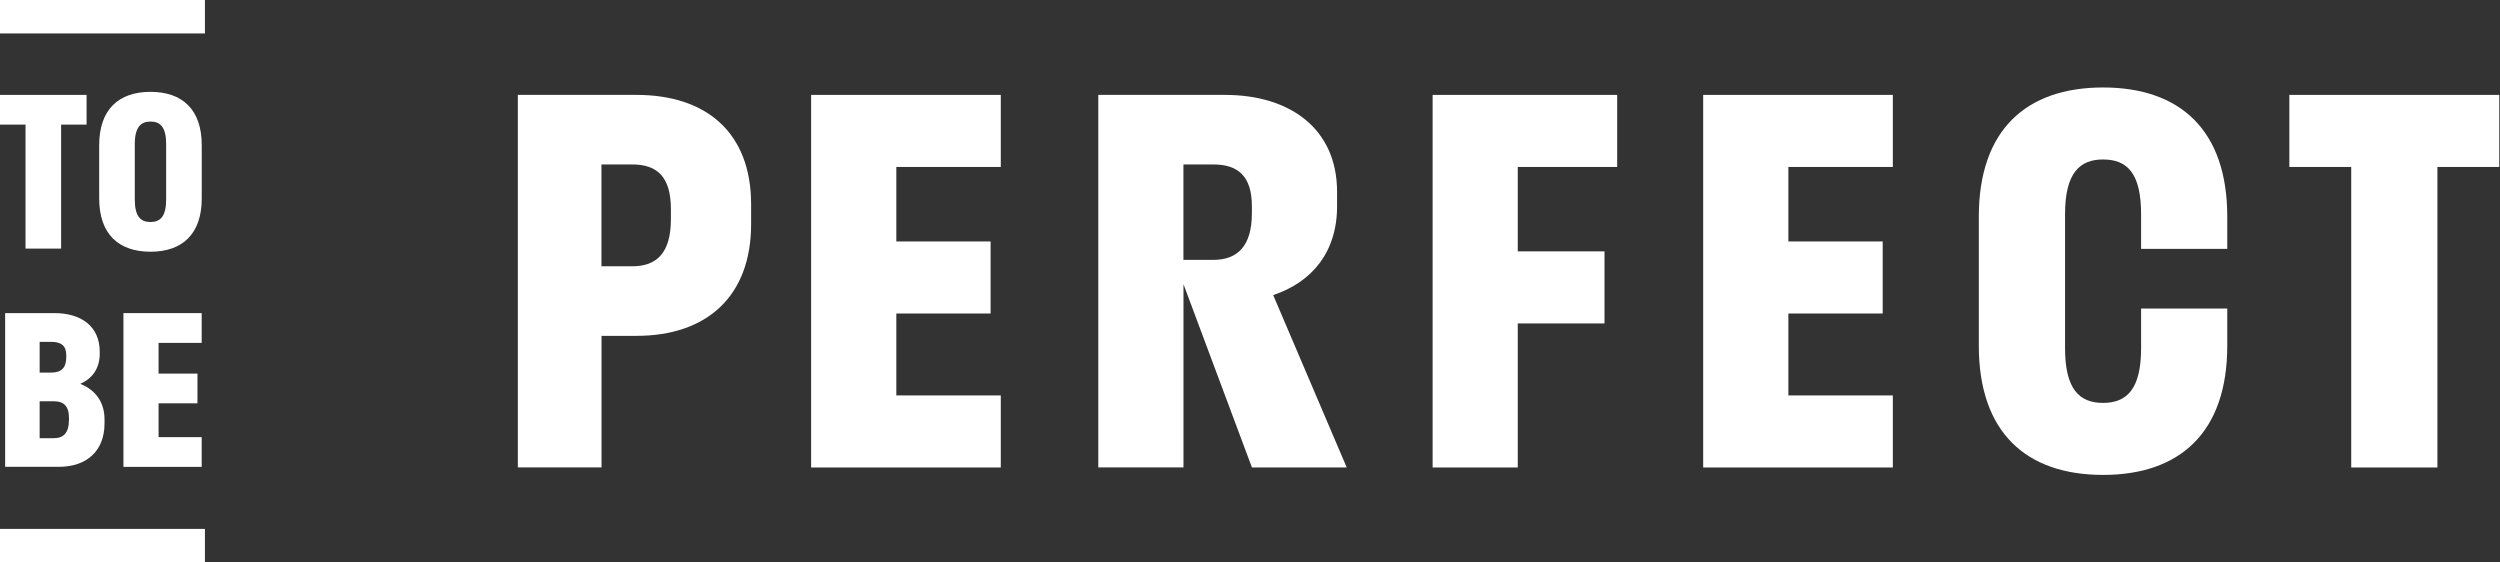
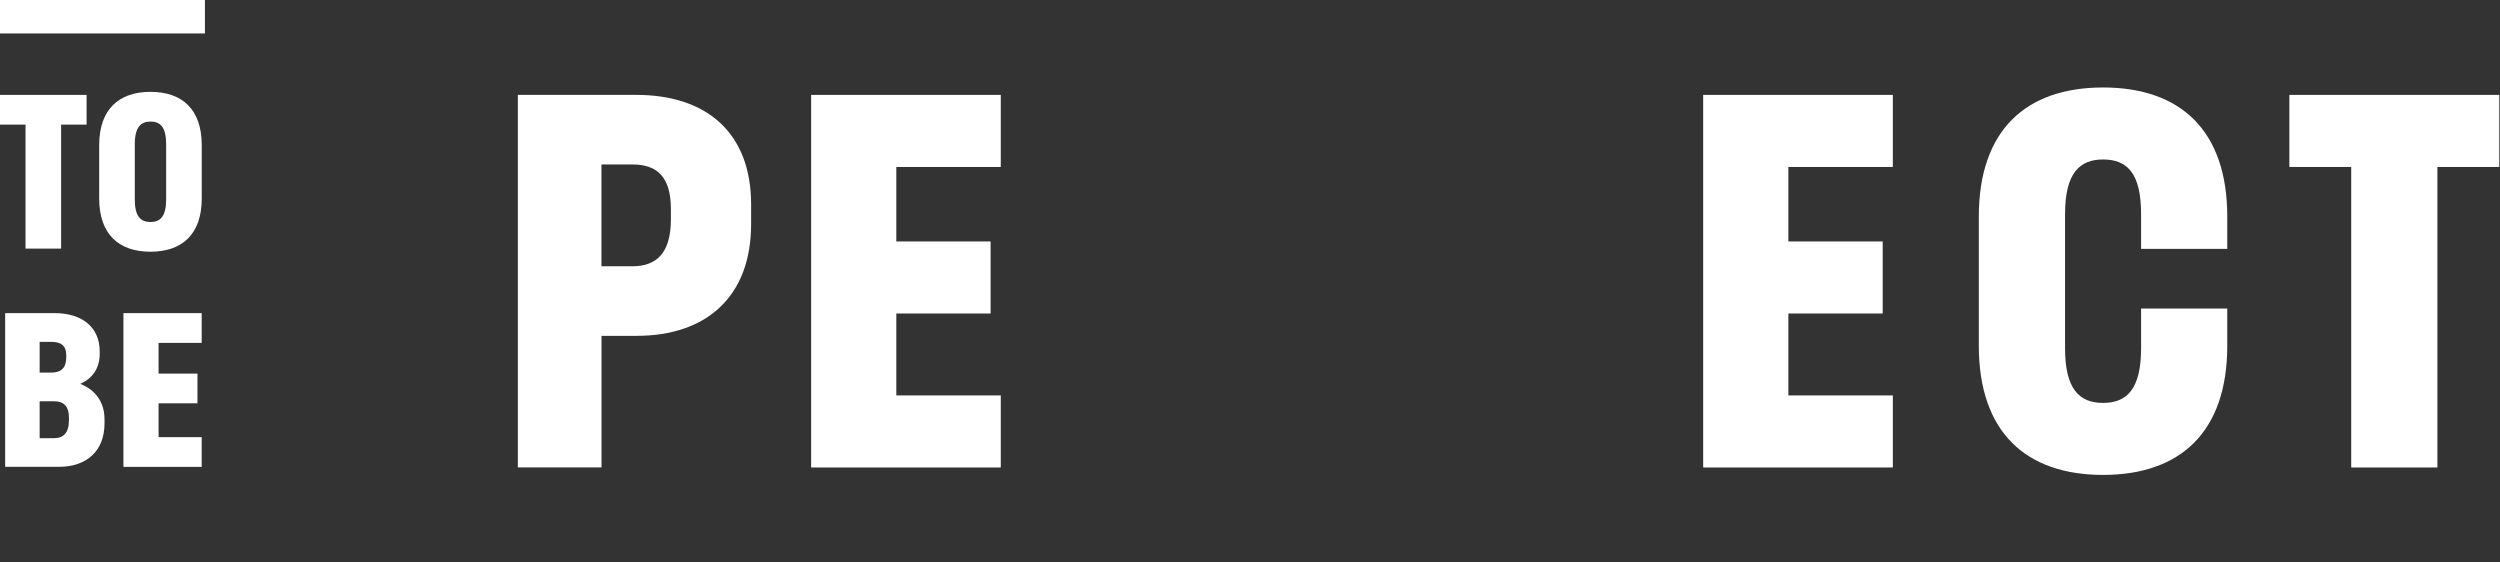
<svg xmlns="http://www.w3.org/2000/svg" width="818" height="184" viewBox="0 0 818 184" fill="none">
  <rect x="0" y="0" width="818" height="184" fill="#333333" stroke="none" />
  <path d="M19.996 81.34V40.771H28.328V31.051H0V40.771H8.351V81.34H19.996Z" fill="white" />
  <path d="M49.234 30.052C38.838 30.052 32.456 35.821 32.456 47.488V64.925C32.456 76.593 38.819 82.362 49.234 82.362C59.648 82.362 66.011 76.593 66.011 64.925V47.488C66.011 35.821 59.648 30.052 49.234 30.052ZM54.365 65.259C54.365 70.824 52.453 72.642 49.234 72.642C46.014 72.642 44.102 70.824 44.102 65.259V47.154C44.102 41.59 46.09 39.772 49.234 39.772C52.453 39.772 54.365 41.59 54.365 47.154V65.259Z" fill="white" />
  <path d="M32.627 115.733V115.065C32.627 106.811 26.606 102.451 17.838 102.451H1.686V152.74H19.334C28.177 152.74 34.199 147.713 34.199 138.531V137.195C34.199 131.426 31.056 127.475 26.265 125.602C30.166 123.858 32.627 120.63 32.627 115.733ZM12.972 111.856H16.74C19.959 111.856 21.682 113.062 21.682 116.215V116.883C21.682 120.445 19.978 121.91 16.74 121.91H12.972V111.856ZM22.553 137.473C22.553 141.629 20.773 143.372 17.611 143.372H12.972V131.296H17.63C20.773 131.296 22.572 132.78 22.572 136.806V137.473H22.553Z" fill="white" />
  <path d="M40.389 152.759H65.99V143.038H51.883V131.964H64.608V122.244H51.883V112.19H65.99V102.451H40.389V152.759Z" fill="white" />
  <path d="M67.051 0H0V10.944H67.051V0Z" fill="white" />
-   <path d="M67.051 173.056H0V184H67.051V173.056Z" fill="white" />
  <path d="M208.254 31.051H169.436V152.942H196.817V109.888H208.273C231.166 109.888 245.766 97.052 245.766 73.308V66.815C245.747 43.406 231.147 31.051 208.254 31.051ZM219.521 71.694C219.521 82.75 214.881 87.127 206.909 87.127H196.798V53.812H206.909C214.881 53.812 219.521 57.707 219.521 68.448V71.694Z" fill="white" />
  <path d="M265.403 152.961H327.455V129.384H293.276V102.579H324.123V79.003H293.276V54.628H327.455V31.051H265.403V152.961Z" fill="white" />
-   <path d="M437.491 67.465V62.753C437.491 42.107 422.058 31.051 400.831 31.051H359.362V152.942H387.235V92.989L409.636 152.961H440.653L416.586 96.551C429.197 92.34 437.491 82.583 437.491 67.465ZM409.618 69.746C409.618 80.635 404.808 85.031 397.006 85.031H387.217V53.812H397.006C404.808 53.812 409.618 57.392 409.618 67.465V69.746Z" fill="white" />
-   <path d="M468.754 152.961H496.609V105.826H524.993V82.249H496.609V54.628H529.14V31.051H468.754V152.961Z" fill="white" />
  <path d="M557.28 152.961H619.332V129.384H585.153V102.579H616.018V79.003H585.153V54.628H619.332V31.051H557.28V152.961Z" fill="white" />
  <path d="M688.125 28.621C662.903 28.621 647.47 42.589 647.47 70.878V113.134C647.47 141.423 662.903 155.391 688.125 155.391C713.348 155.391 728.761 141.404 728.761 113.134V100.947H700.566V113.95C700.566 127.288 695.908 131.832 688.125 131.832C680.324 131.832 675.684 127.288 675.684 113.95V70.061C675.684 56.576 680.494 52.179 688.125 52.179C695.927 52.179 700.566 56.557 700.566 70.061V81.433H728.761V70.859C728.761 42.589 713.348 28.621 688.125 28.621Z" fill="white" />
  <path d="M749.079 31.051V54.628H769.322V152.961H797.517V54.628H817.759V31.051H749.079Z" fill="white" />
</svg>